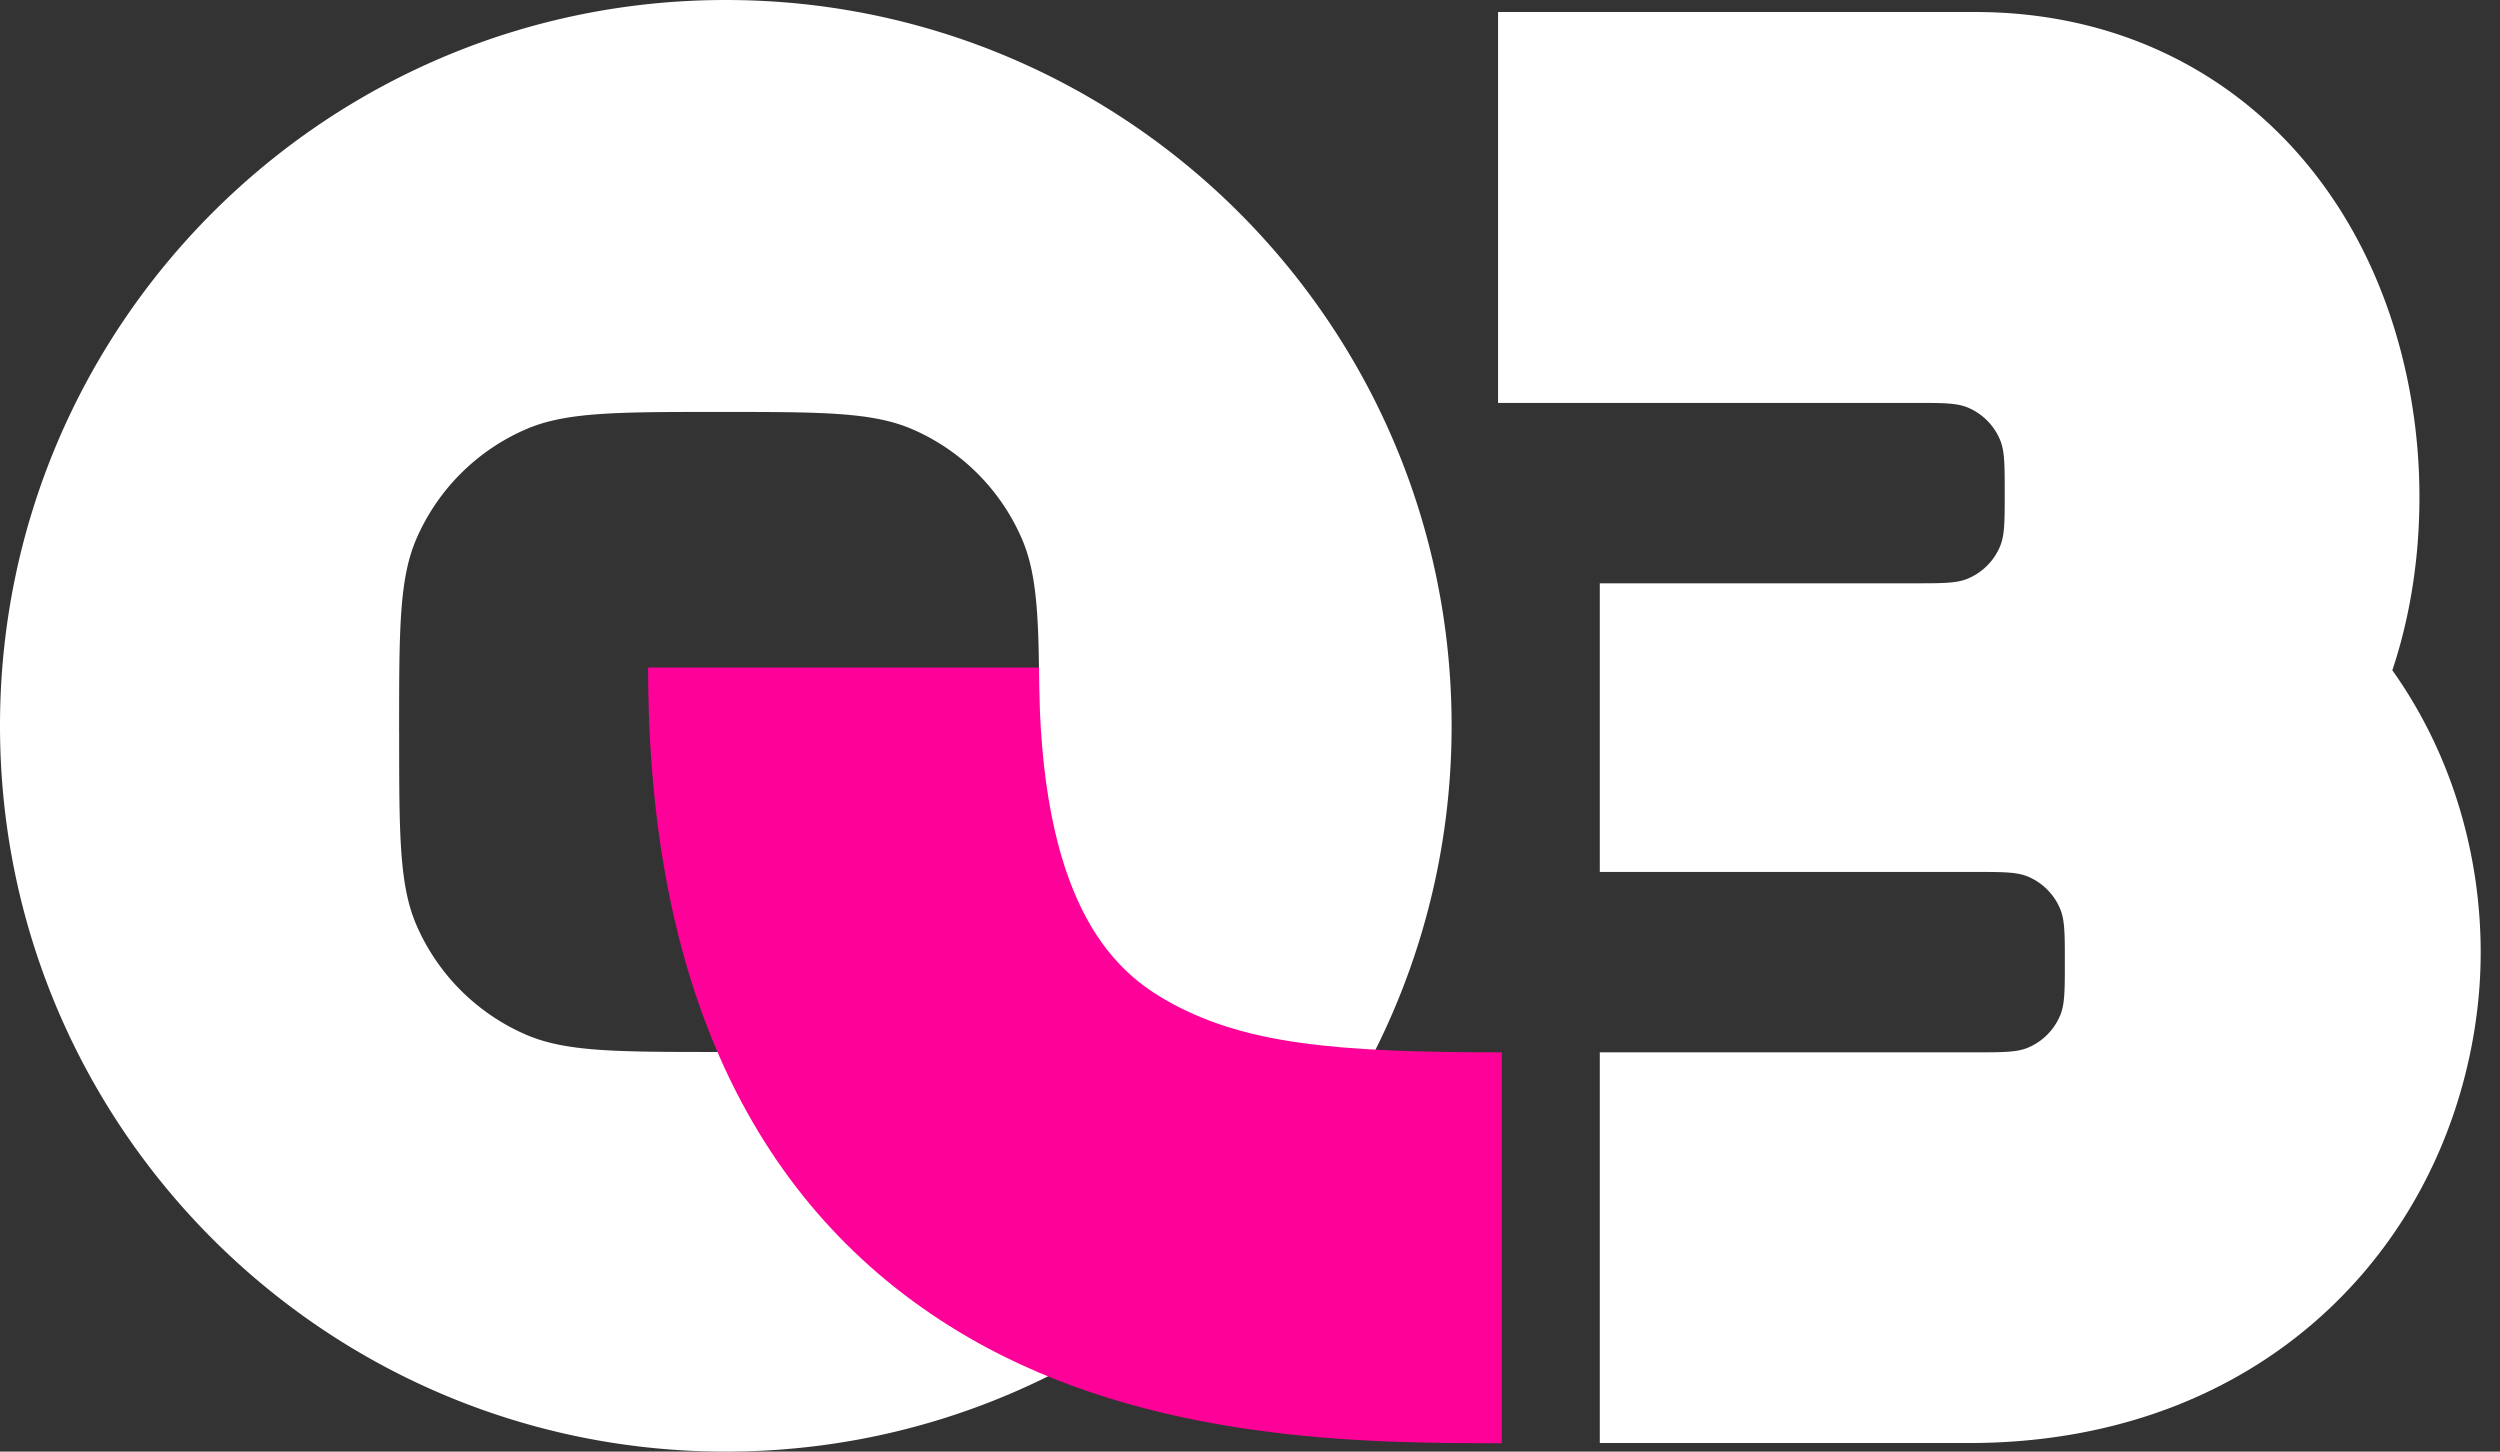
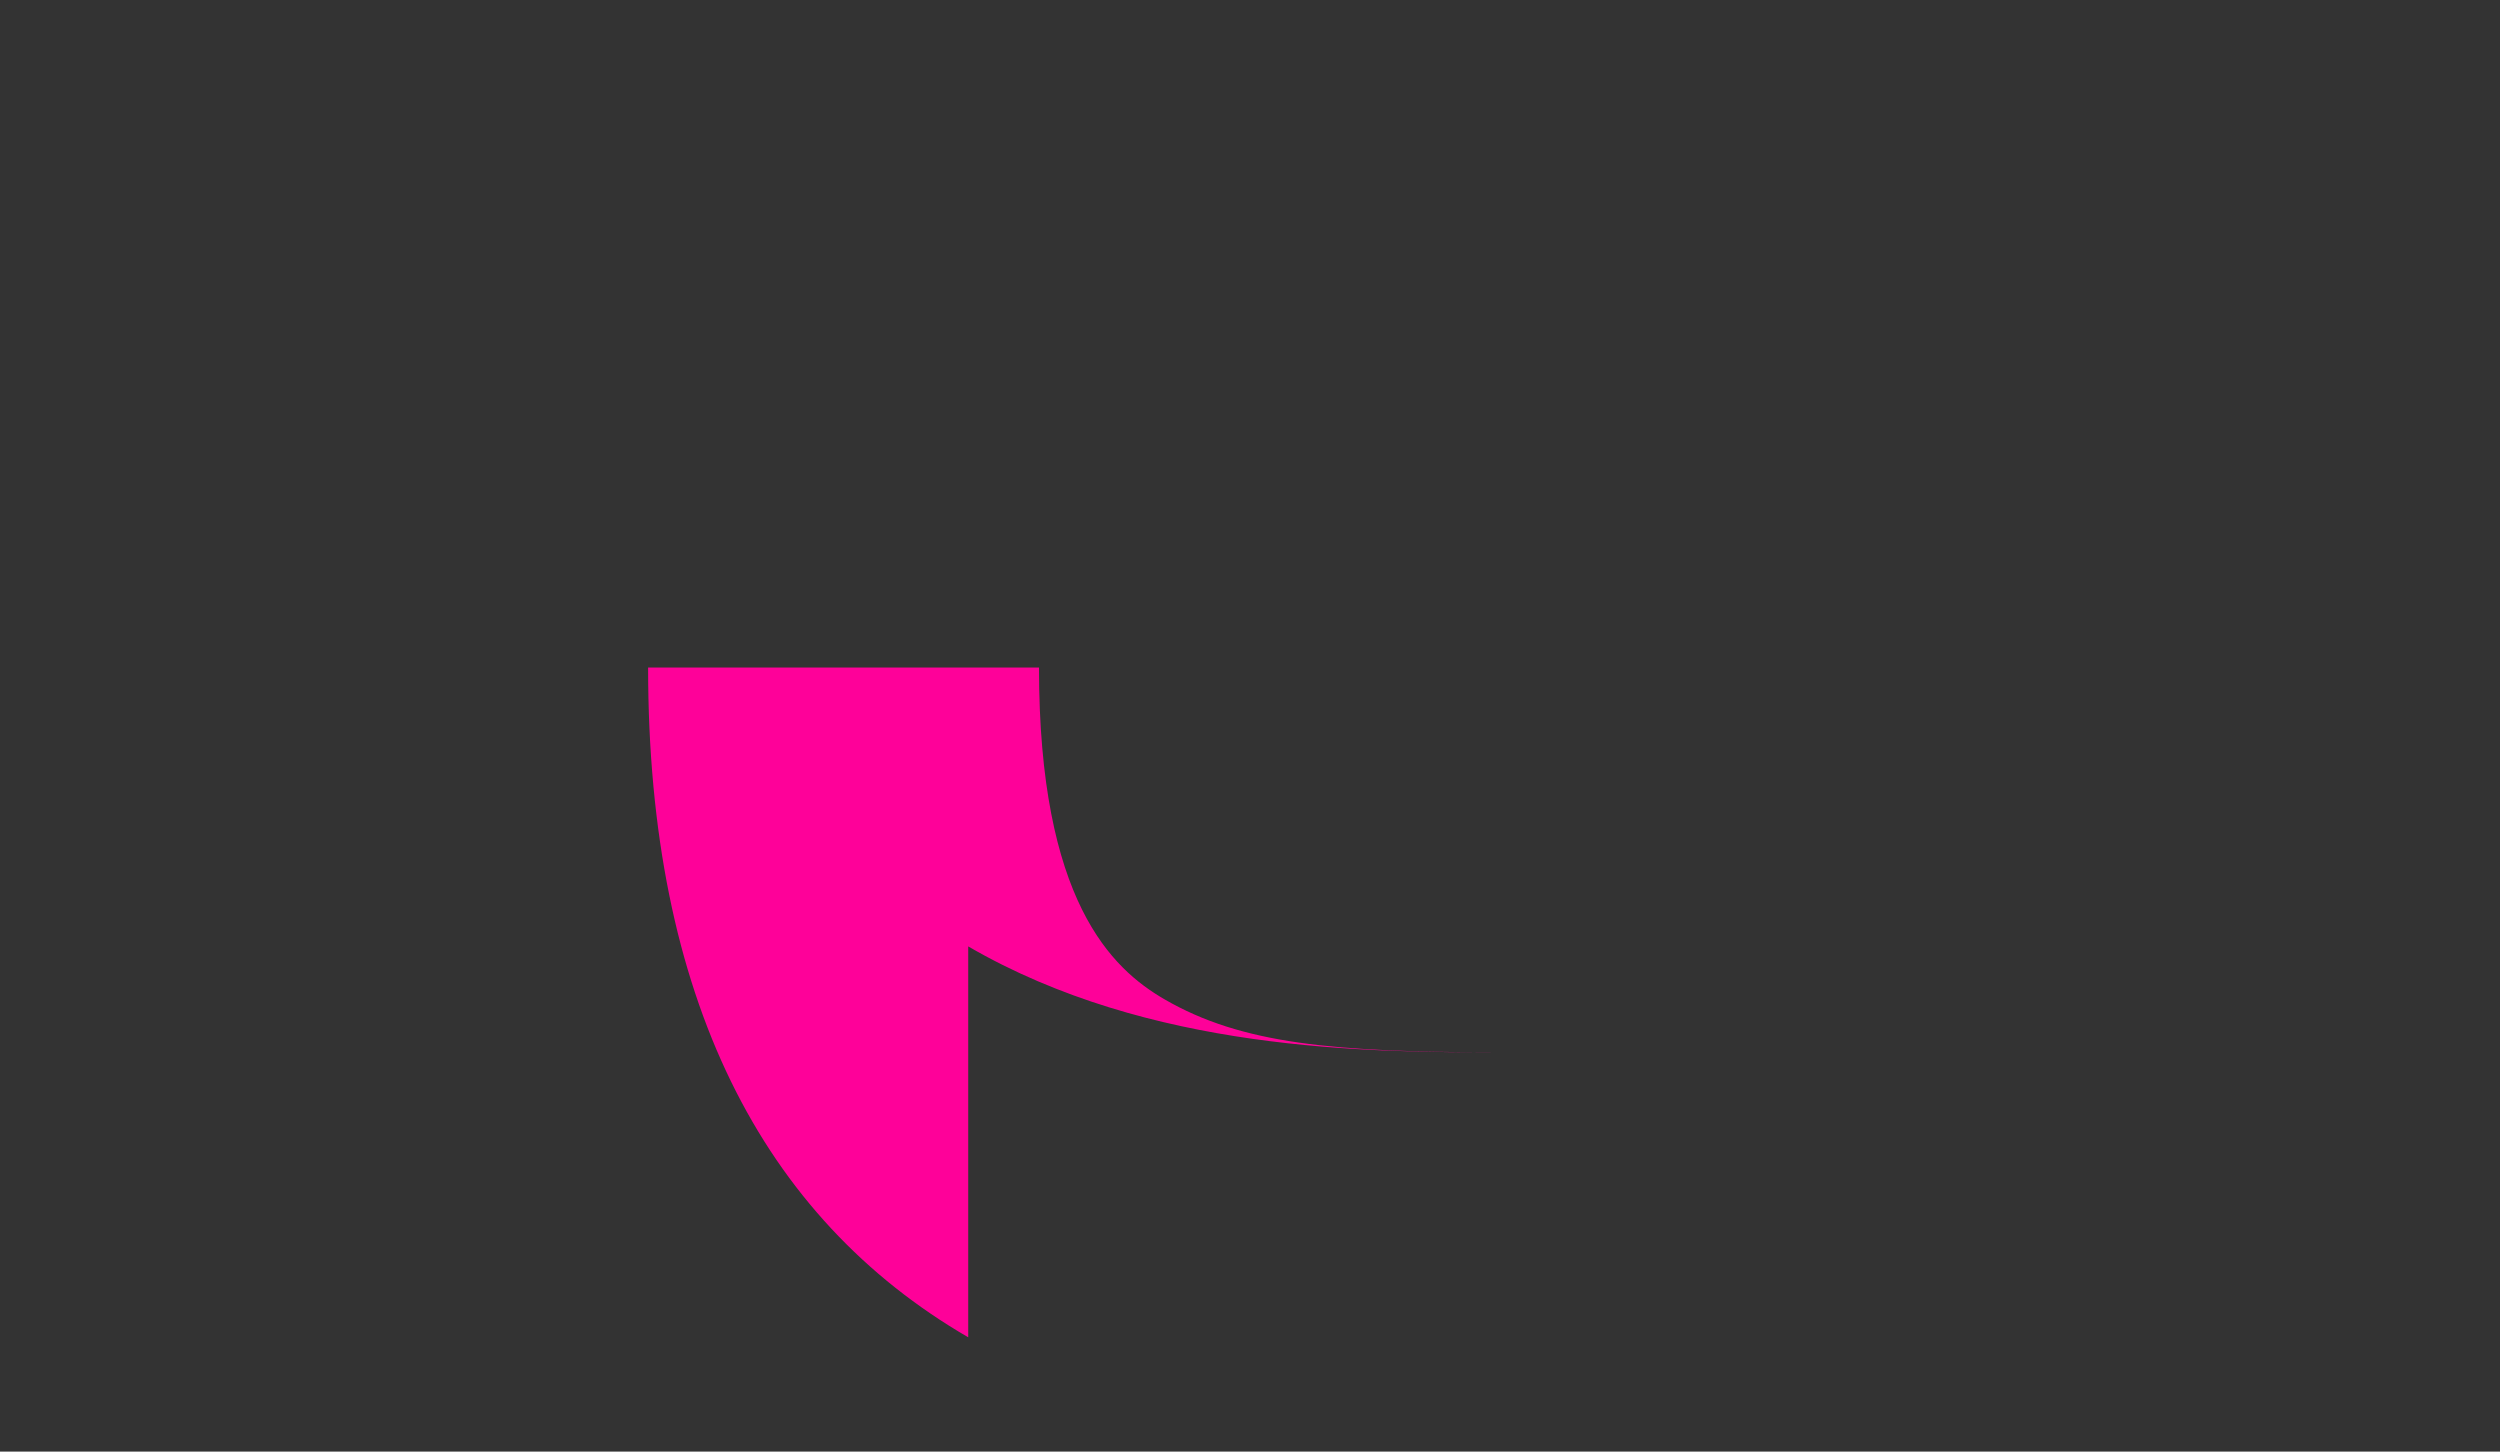
<svg xmlns="http://www.w3.org/2000/svg" width="62" height="36" fill="none">
  <rect width="100%" height="100%" fill="#333333" stroke="none" />
-   <path fill-rule="evenodd" clip-rule="evenodd" d="M36 18c0 9.941-8.059 18-18 18S0 27.941 0 18 8.059 0 18 0s18 8.059 18 18zm-26.102.152c0-2.533 0-3.8.43-4.792a5.22 5.22 0 012.715-2.714c.993-.43 2.26-.43 4.793-.43 2.533 0 3.8 0 4.792.43a5.22 5.22 0 012.714 2.714c.43.993.43 2.26.43 4.792 0 2.534 0 3.8-.43 4.793a5.22 5.22 0 01-2.714 2.714c-.993.43-2.26.43-4.793.43-2.533 0-3.8 0-4.792-.43a5.22 5.22 0 01-2.714-2.714c-.43-.993-.43-2.26-.43-4.793z" fill="#fff" />
-   <path d="M37.152.298h11.833c3.435 0 6.25 1.423 8.163 3.692 1.794 2.128 2.585 4.73 2.794 7.018.168 1.844-.01 3.816-.612 5.615 1.833 2.578 2.396 5.64 2.128 8.223-.272 2.623-1.387 5.383-3.596 7.518-2.272 2.196-5.385 3.423-9.029 3.423h-9.158v-9.689h9.296c.695 0 1.042 0 1.316-.113a1.49 1.49 0 00.807-.808c.114-.274.114-.621.114-1.316 0-.695 0-1.042-.114-1.316a1.491 1.491 0 00-.807-.808c-.274-.113-.621-.113-1.316-.113h-9.296v-7.158h7.805c.695 0 1.042 0 1.316-.114.365-.151.656-.441.807-.807.114-.274.114-.621.114-1.316 0-.695 0-1.042-.114-1.317a1.491 1.491 0 00-.807-.807c-.274-.113-.621-.113-1.316-.113H37.152V.298z" fill="#fff" />
-   <path fill-rule="evenodd" clip-rule="evenodd" d="M24.012 33.165c-5.108-2.965-7.939-8.427-7.939-16.611h9.694c0 5.797 1.812 7.474 3.111 8.228 1.915 1.11 4.192 1.316 8.368 1.316v9.694c-3.351 0-8.74-.019-13.234-2.627z" fill="#FE0199" />
+   <path fill-rule="evenodd" clip-rule="evenodd" d="M24.012 33.165c-5.108-2.965-7.939-8.427-7.939-16.611h9.694c0 5.797 1.812 7.474 3.111 8.228 1.915 1.11 4.192 1.316 8.368 1.316c-3.351 0-8.74-.019-13.234-2.627z" fill="#FE0199" />
</svg>